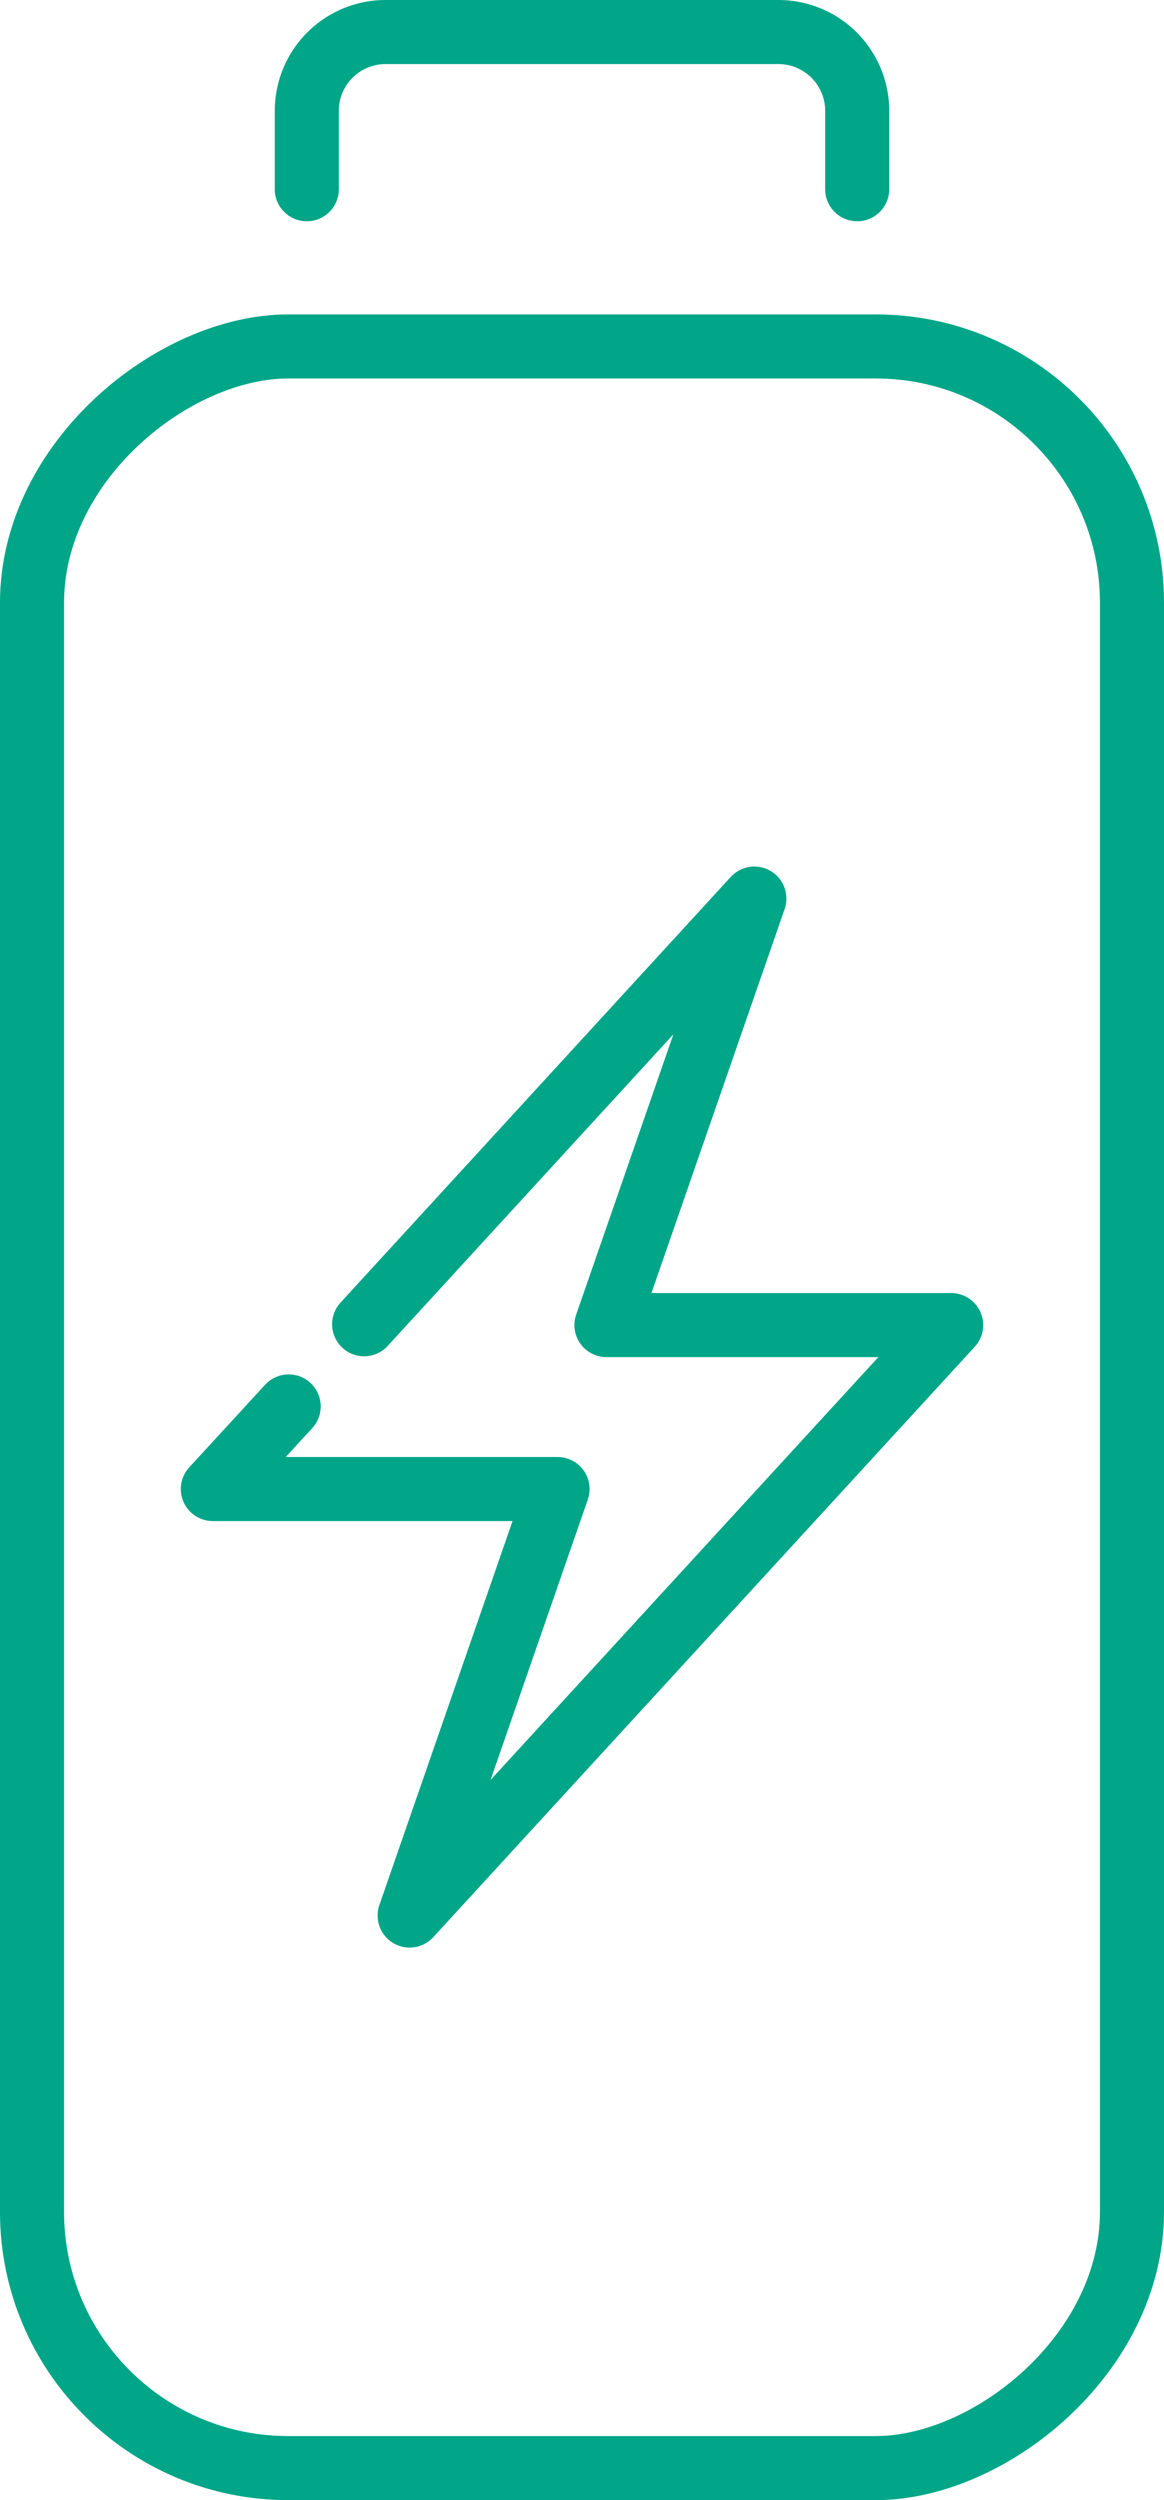
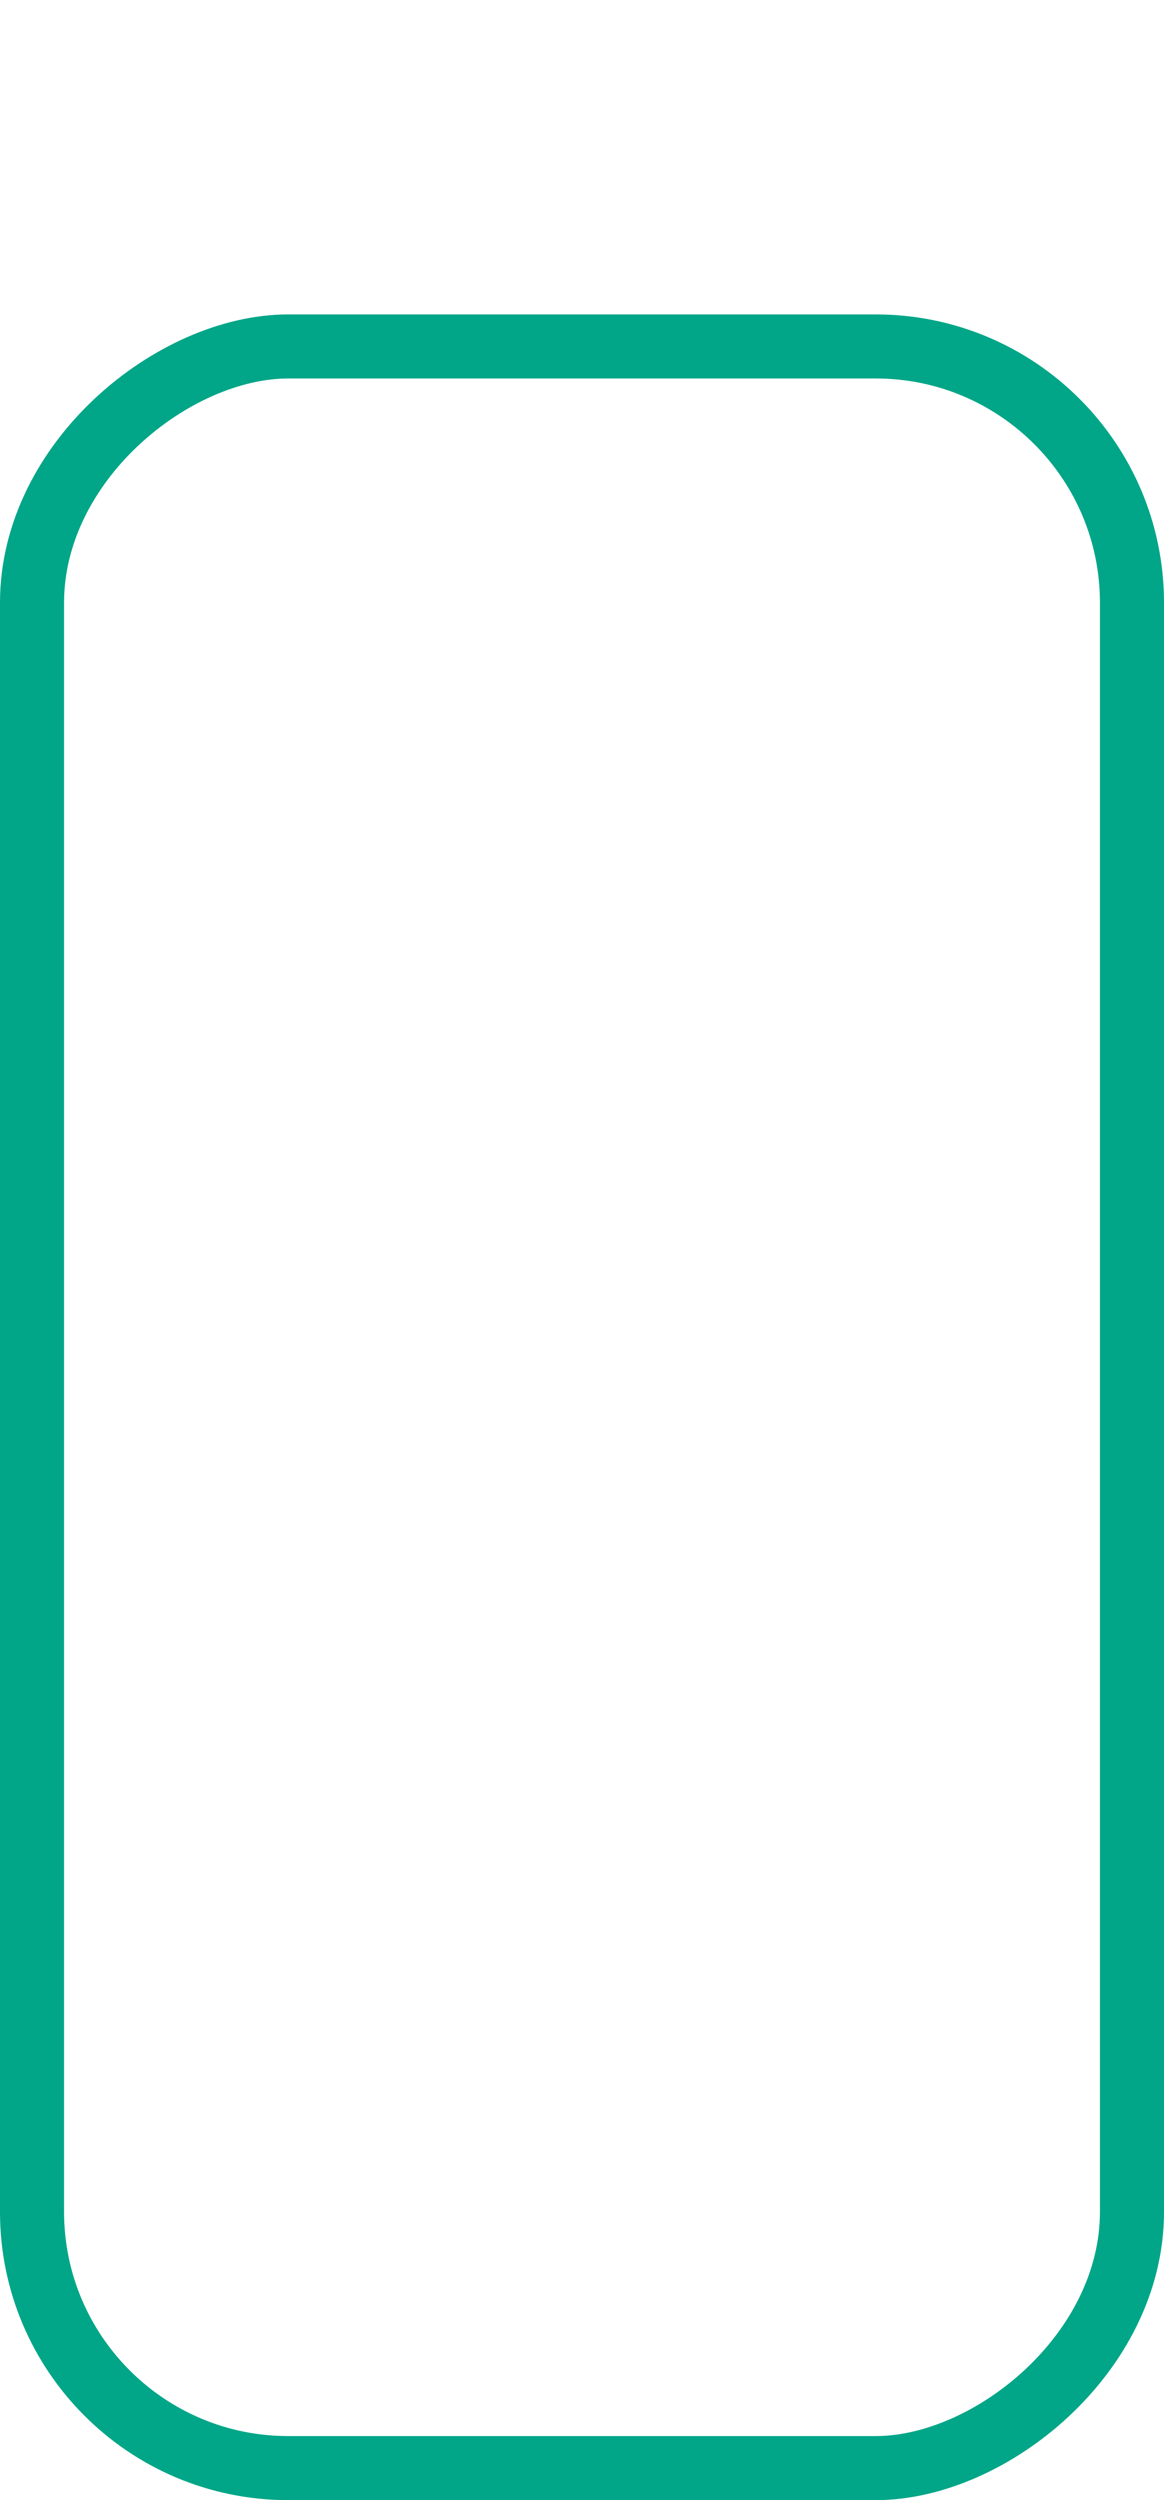
<svg xmlns="http://www.w3.org/2000/svg" id="Layer_1" data-name="Layer 1" viewBox="0 0 27.62 59.32">
  <defs>
    <style>.cls-1{fill:none;stroke:#00a687;stroke-linecap:round;stroke-linejoin:round;stroke-width:1.52px;}</style>
  </defs>
  <title>energy-icon</title>
  <rect class="cls-1" x="-11.36" y="20.34" width="50.34" height="26.1" rx="6.08" ry="6.08" transform="translate(-19.58 47.2) rotate(-90)" />
-   <path class="cls-1" d="M7.28,4.49V2.62A1.87,1.87,0,0,1,9.15.76h9.32a1.87,1.87,0,0,1,1.87,1.86V4.49" transform="translate(0 0)" />
-   <polyline id="lightning" class="cls-1" points="6.85 33.37 5.05 35.33 13.23 35.33 9.72 45.45 22.57 31.44 14.39 31.44 17.9 21.32 8.64 31.42" />
</svg>